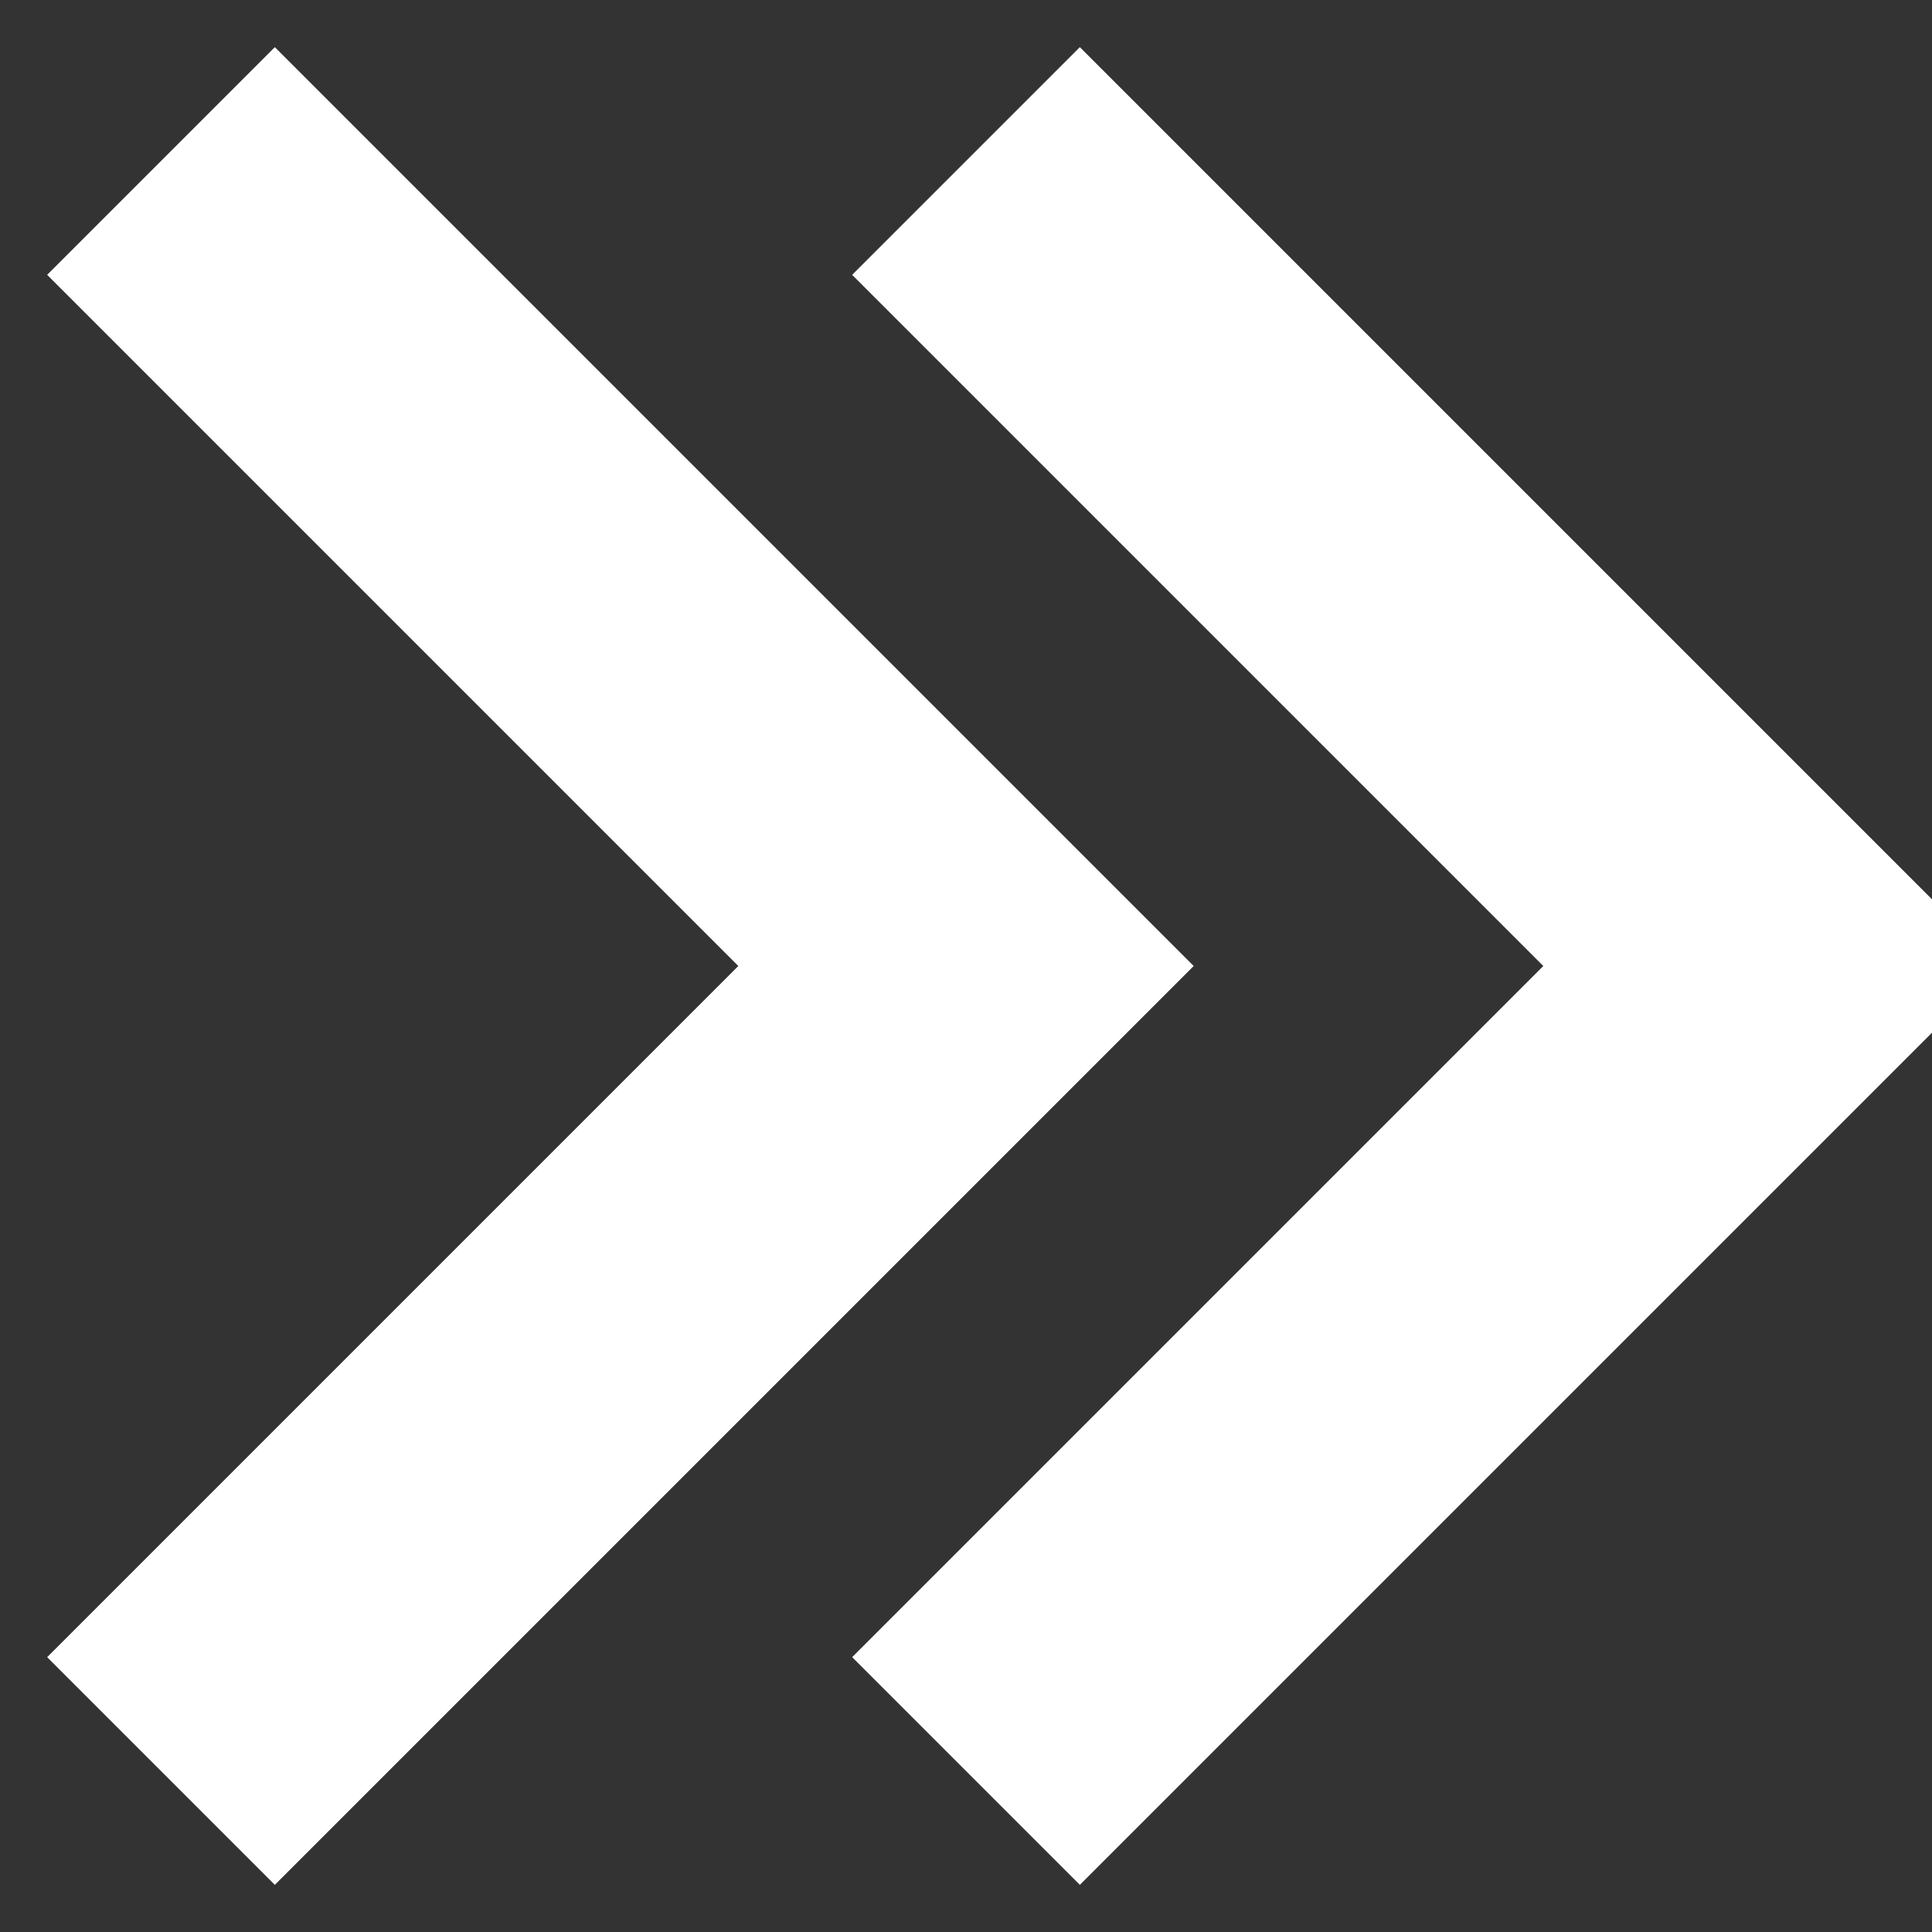
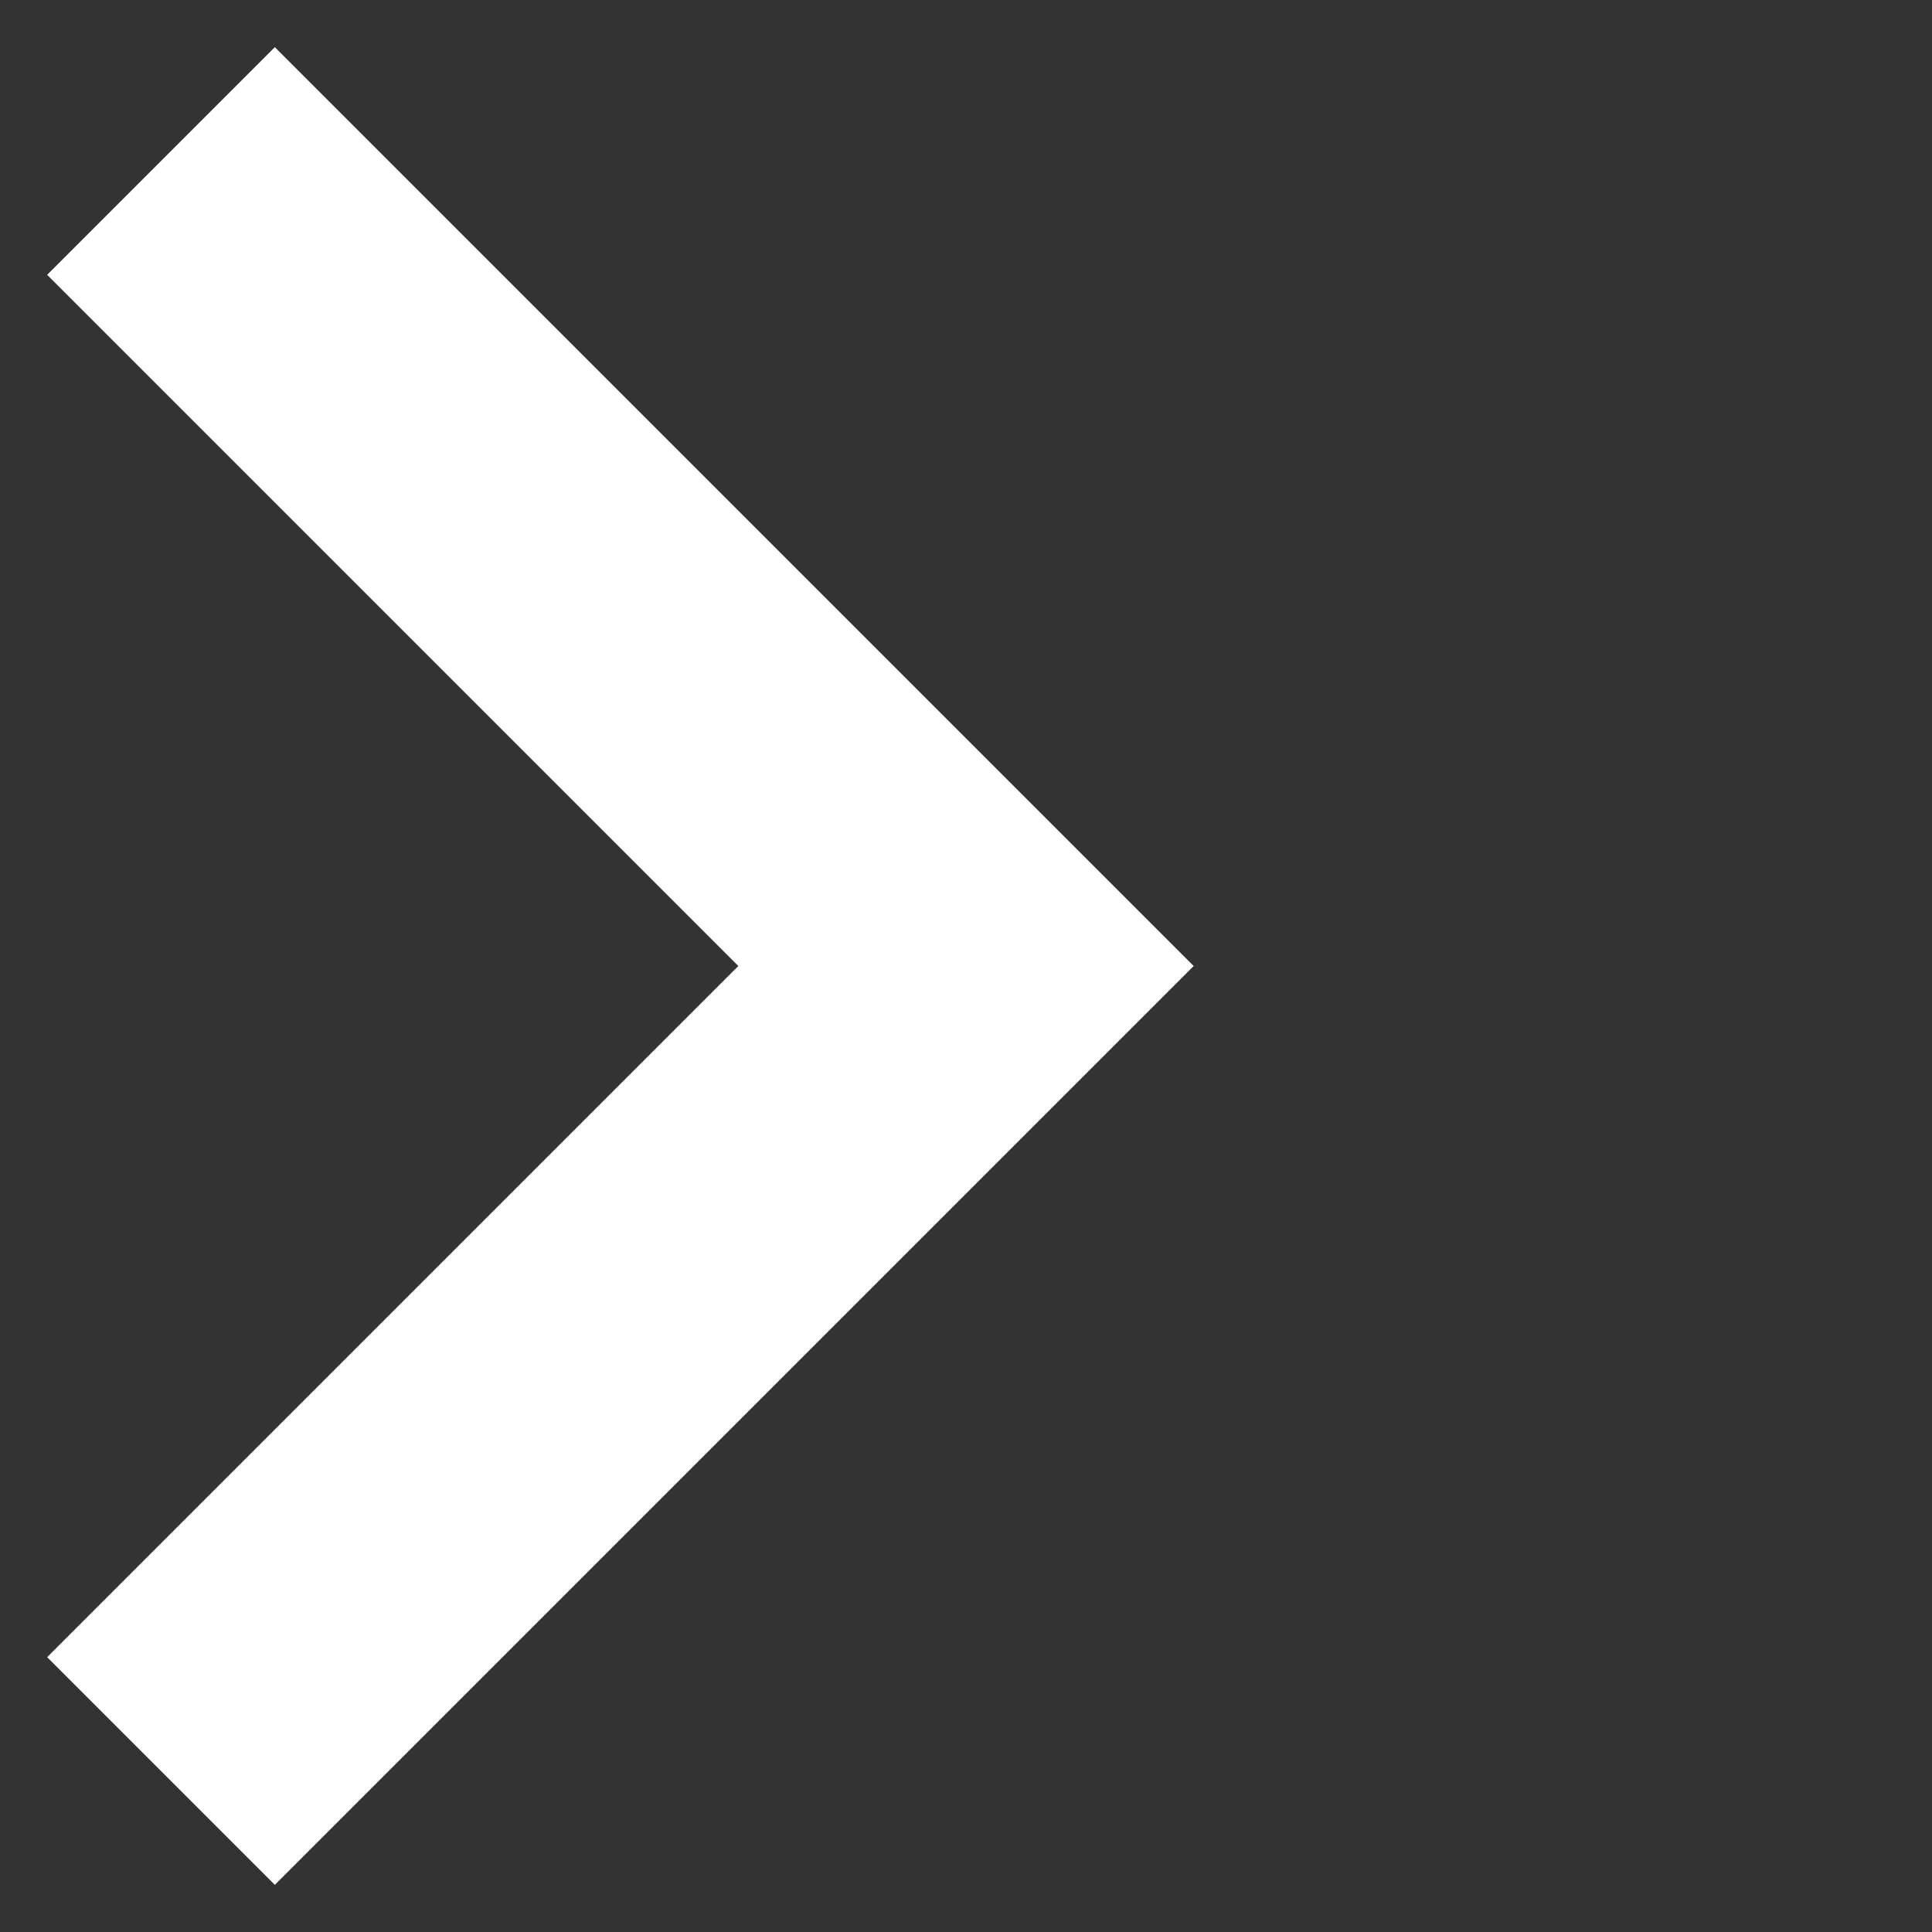
<svg xmlns="http://www.w3.org/2000/svg" viewBox="16 16 48 48">
  <rect x="16" y="16" width="48" height="48" fill="#333333" stroke="none" />
  <path d="M20 20 L40 40 L20 60" stroke="#ffffff" stroke-width="8" stroke-linecap="butt" fill="none" />
-   <path d="M40 20 L60 40 L40 60" stroke="#ffffff" stroke-width="8" stroke-linecap="butt" fill="none" />
</svg>